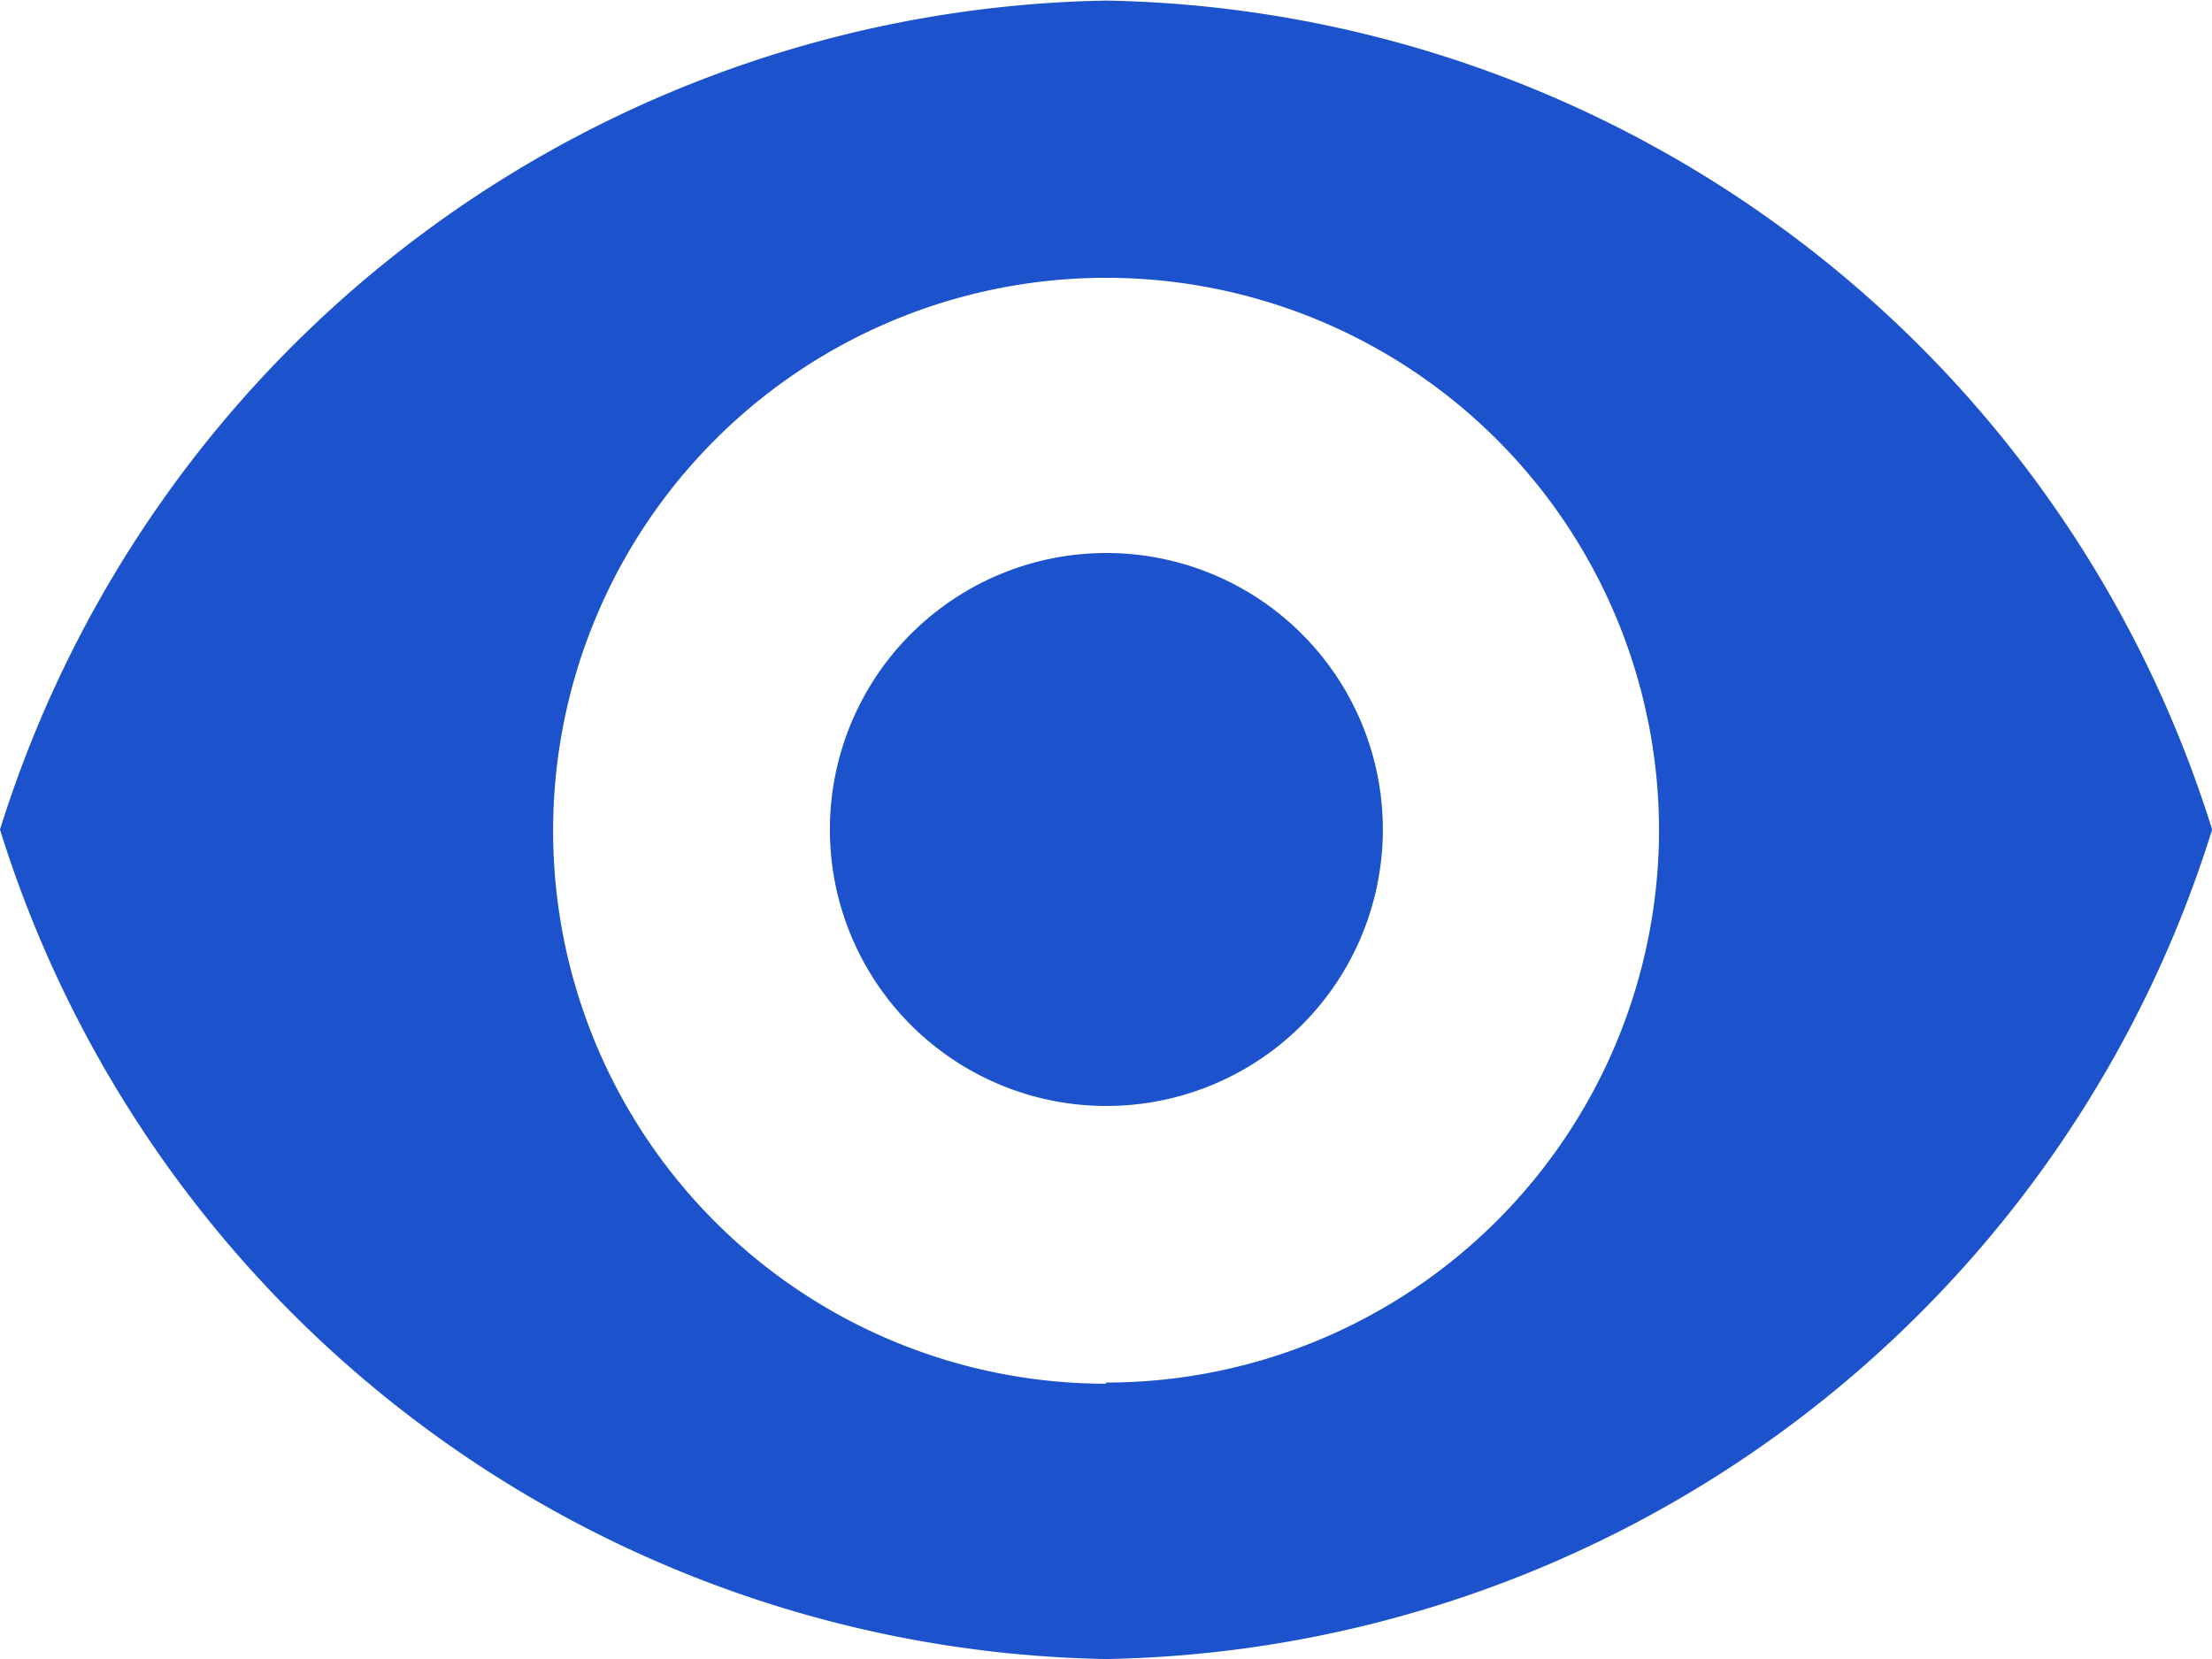
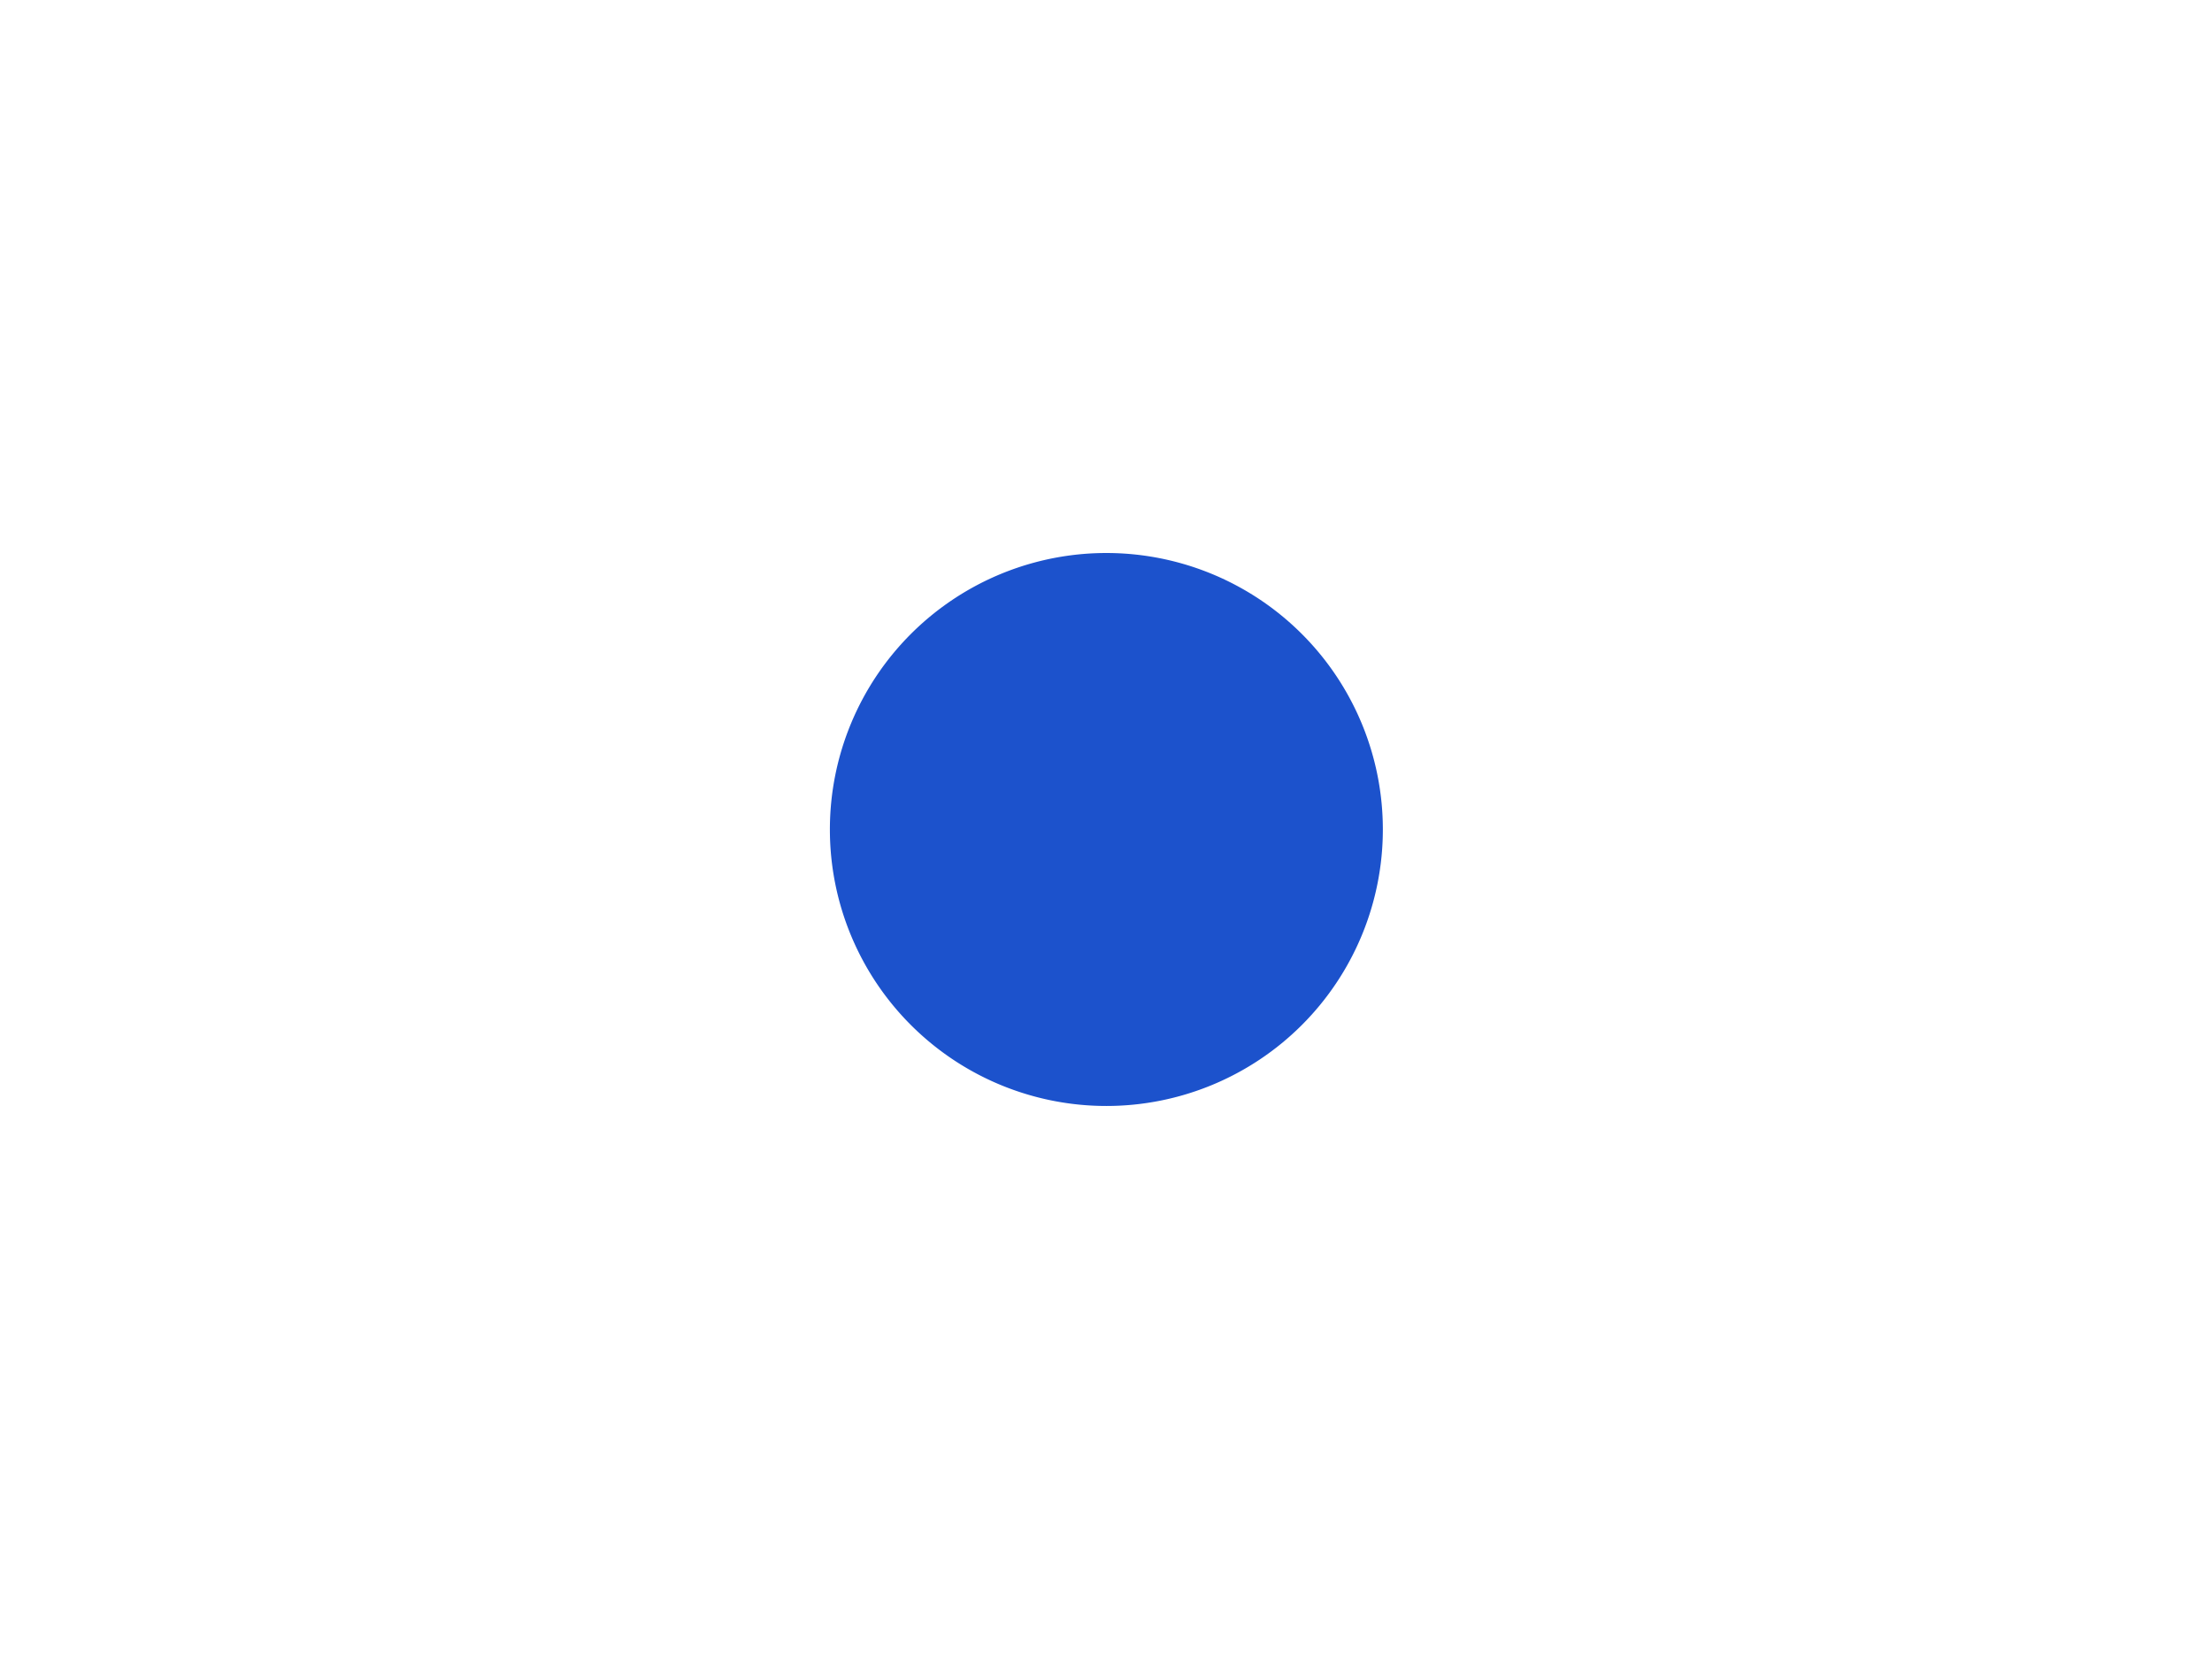
<svg xmlns="http://www.w3.org/2000/svg" id="views" width="15.033" height="11.275" viewBox="0 0 15.033 11.275">
  <g id="visibility">
-     <path id="Path_3463" data-name="Path 3463" d="M7.517,1.6A8.022,8.022,0,0,0,0,7.234a8.022,8.022,0,0,0,7.517,5.637,8.022,8.022,0,0,0,7.517-5.637A8.022,8.022,0,0,0,7.517,1.6Zm0,9.4a3.758,3.758,0,1,1,3.758-3.758A3.758,3.758,0,0,1,7.517,10.992Z" transform="translate(0 -1.596)" fill="#1c52cc" />
    <path id="Path_3464" data-name="Path 3464" d="M8,5.34a1.879,1.879,0,1,1-2.658,0A1.879,1.879,0,0,1,8,5.34" transform="translate(0.848 -1.031)" fill="#1c52cc" />
  </g>
</svg>